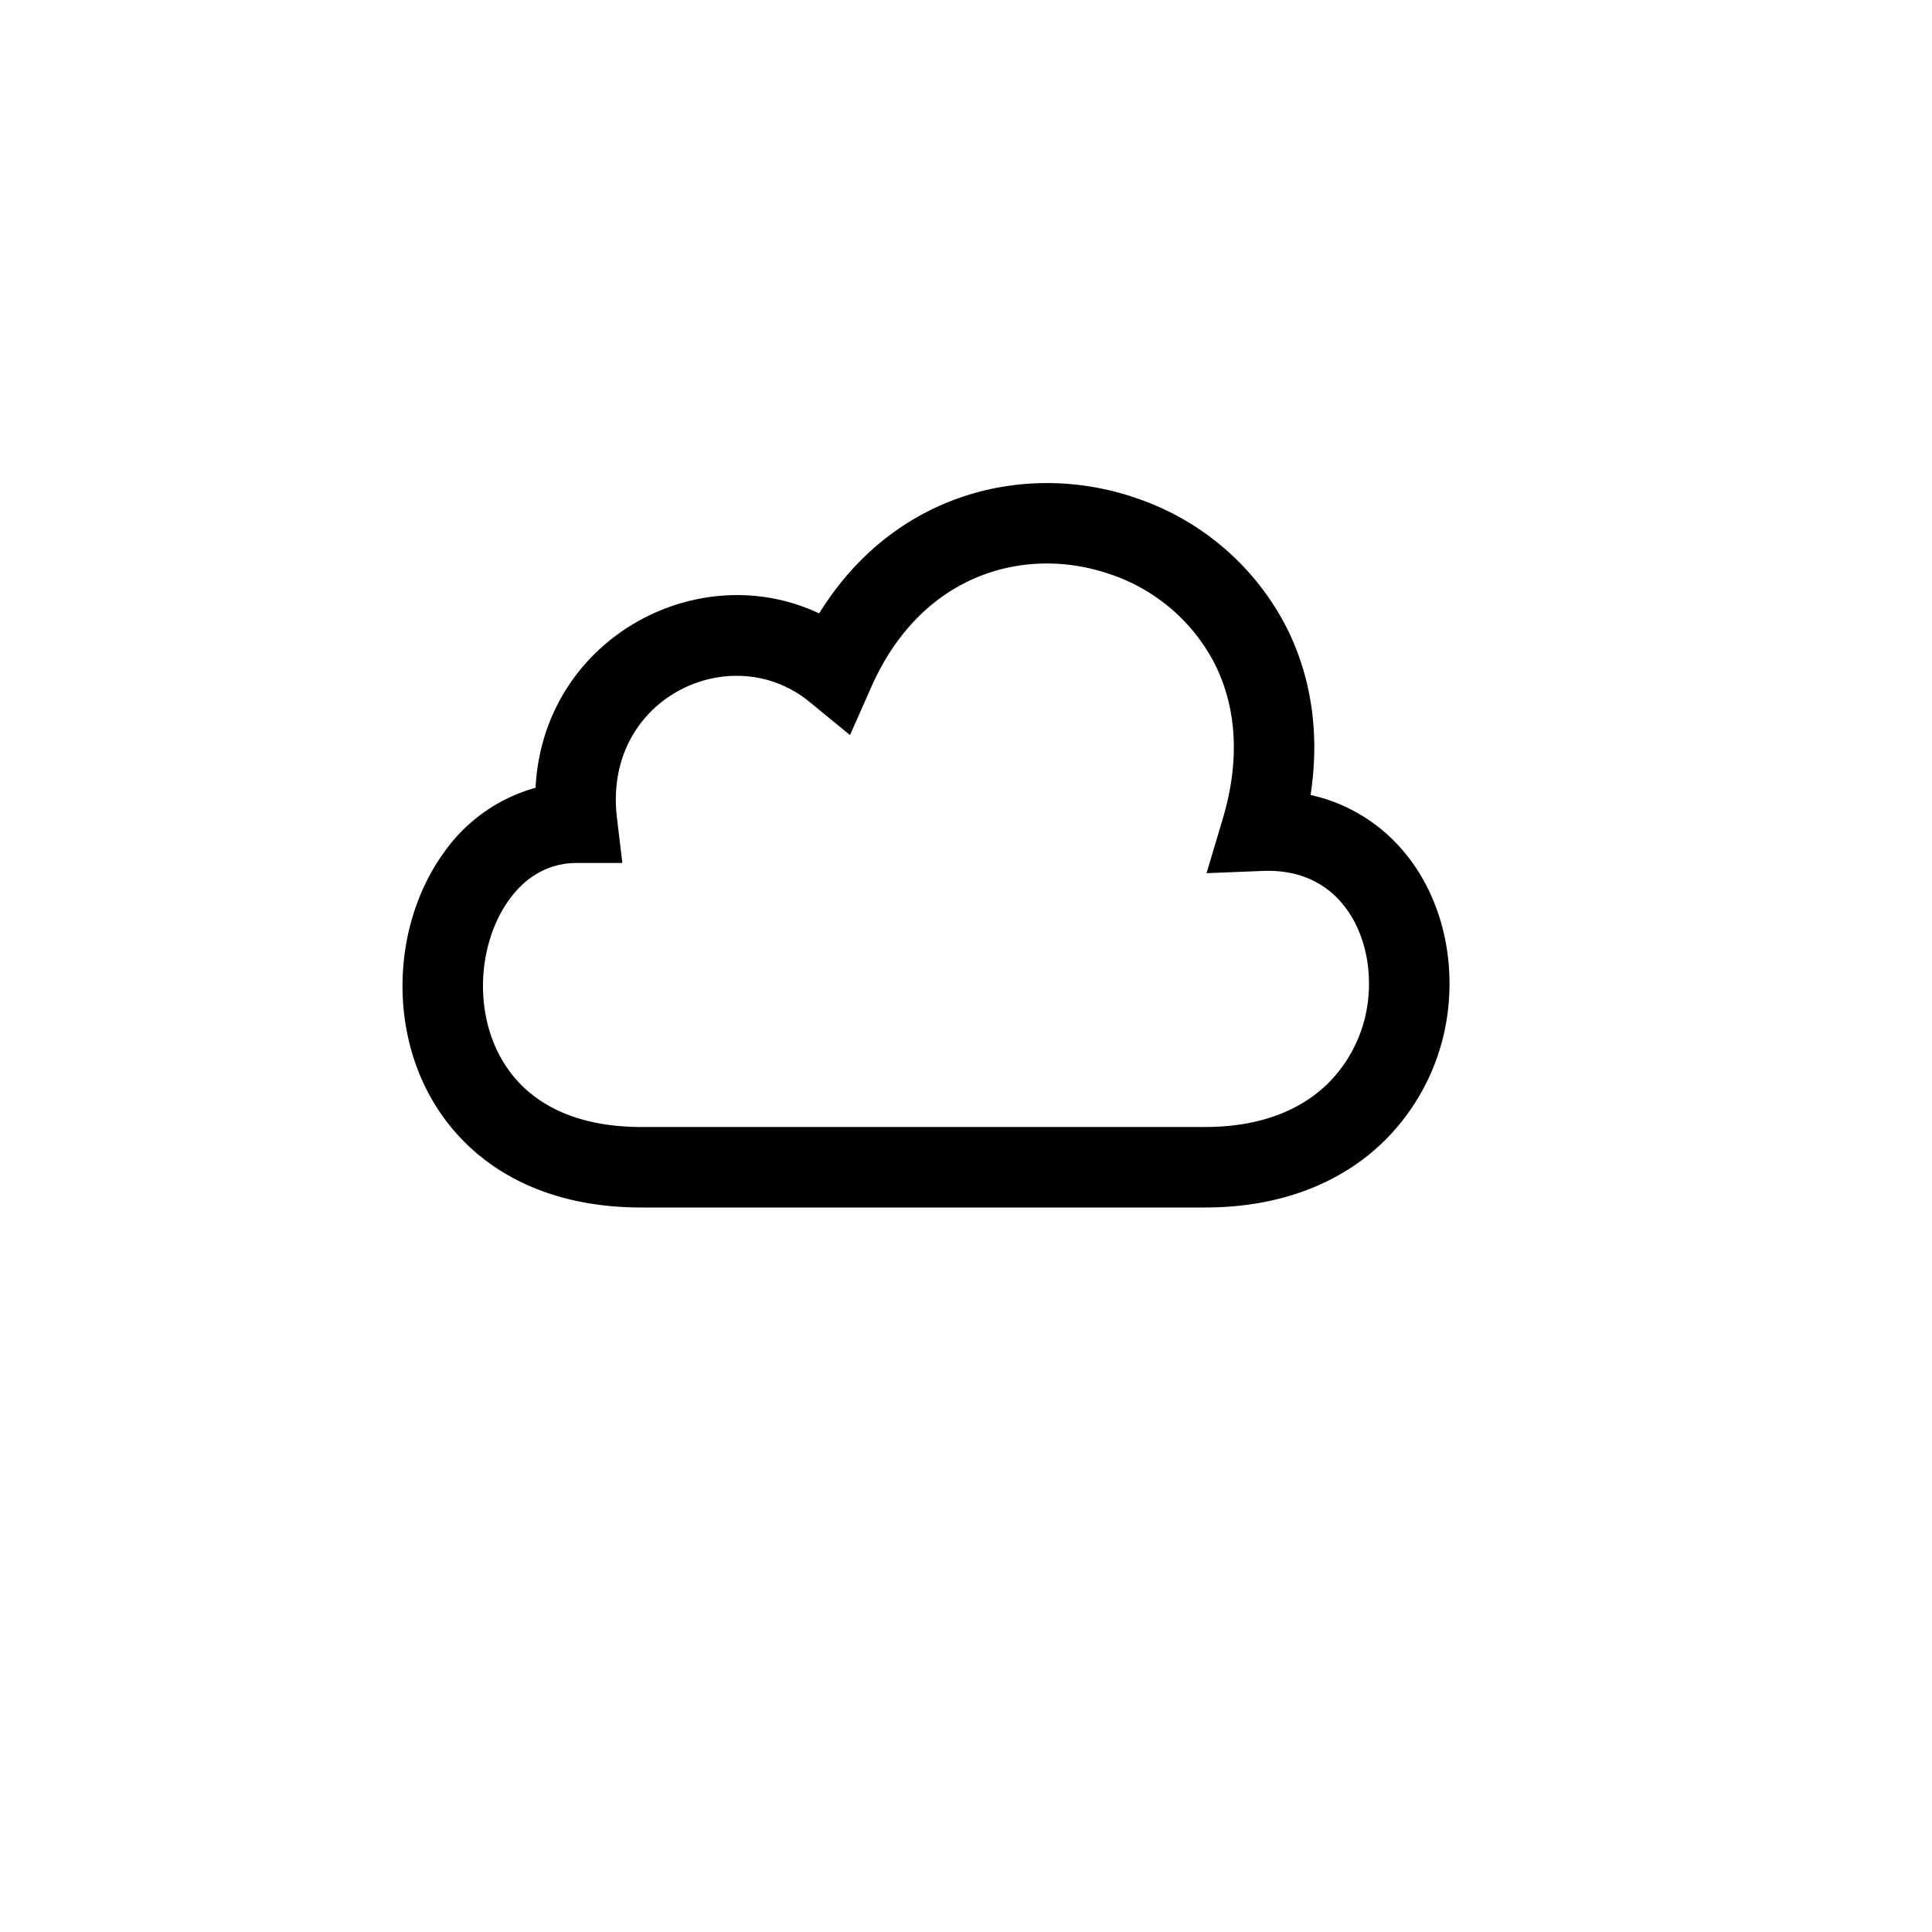
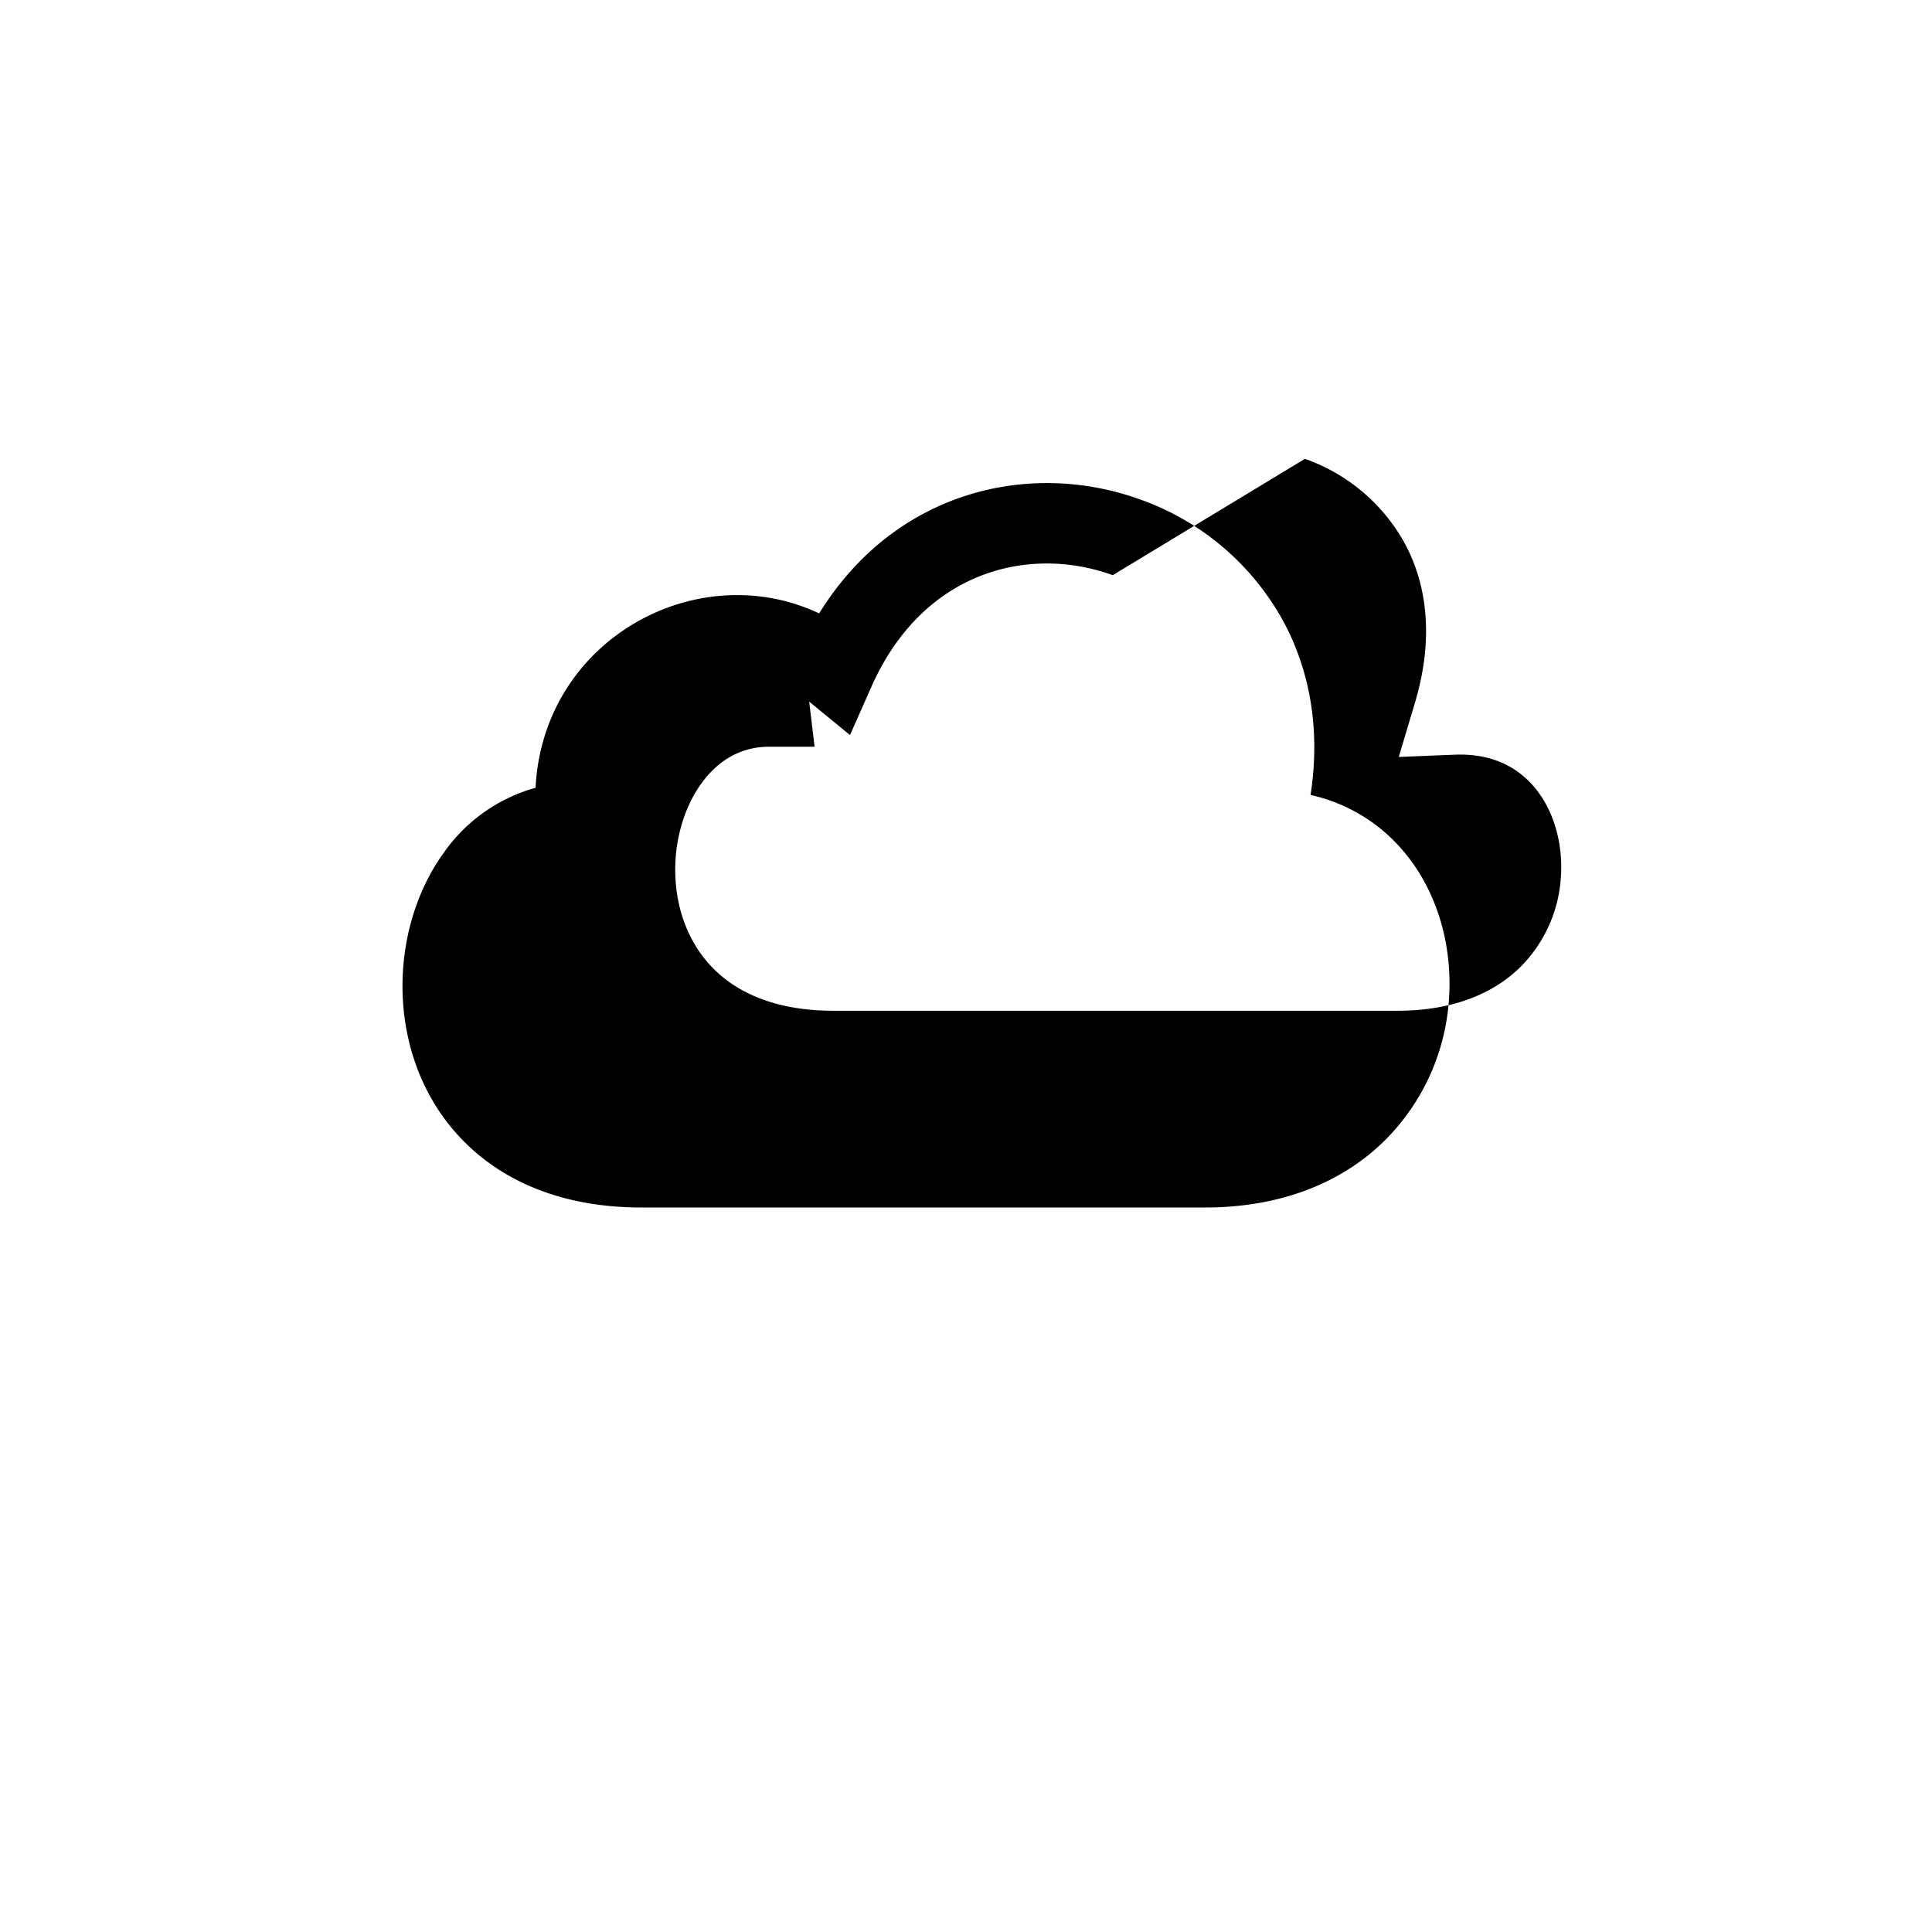
<svg xmlns="http://www.w3.org/2000/svg" width="24" height="24" viewBox="0 0 24 24" fill="none">
-   <path fill-rule="evenodd" clip-rule="evenodd" d="M16.28 9.875c.493.111.897.378 1.19.742.4.498.573 1.153.53 1.79a2.729 2.729 0 0 1-.824 1.786c-.52.5-1.265.807-2.208.807h-7c-.954 0-1.693-.307-2.2-.816-.503-.503-.737-1.164-.765-1.802-.028-.636.146-1.284.507-1.785a2.065 2.065 0 0 1 1.143-.811c.093-1.847 2.01-2.88 3.523-2.166.946-1.532 2.625-1.908 3.986-1.416a3.272 3.272 0 0 1 1.795 1.542c.318.605.447 1.329.323 2.13Zm-2.457-2.73c-1.05-.38-2.364-.045-2.998 1.386l-.266.6-.507-.415c-.972-.792-2.567-.044-2.388 1.444l.067.56h-.563c-.35 0-.636.168-.846.46-.216.301-.34.723-.32 1.158.019.431.175.84.474 1.14.292.293.762.522 1.492.522h7c.717 0 1.203-.228 1.515-.528a1.73 1.73 0 0 0 .519-1.134c.028-.421-.09-.818-.312-1.094-.212-.264-.536-.443-1.003-.425l-.699.028.2-.67c.242-.808.146-1.468-.116-1.965a2.273 2.273 0 0 0-1.25-1.068Z" fill="#000" />
+   <path fill-rule="evenodd" clip-rule="evenodd" d="M16.28 9.875c.493.111.897.378 1.19.742.4.498.573 1.153.53 1.79a2.729 2.729 0 0 1-.824 1.786c-.52.5-1.265.807-2.208.807h-7c-.954 0-1.693-.307-2.2-.816-.503-.503-.737-1.164-.765-1.802-.028-.636.146-1.284.507-1.785a2.065 2.065 0 0 1 1.143-.811c.093-1.847 2.01-2.88 3.523-2.166.946-1.532 2.625-1.908 3.986-1.416a3.272 3.272 0 0 1 1.795 1.542c.318.605.447 1.329.323 2.13Zm-2.457-2.73c-1.05-.38-2.364-.045-2.998 1.386l-.266.6-.507-.415l.067.56h-.563c-.35 0-.636.168-.846.46-.216.301-.34.723-.32 1.158.019.431.175.84.474 1.14.292.293.762.522 1.492.522h7c.717 0 1.203-.228 1.515-.528a1.73 1.73 0 0 0 .519-1.134c.028-.421-.09-.818-.312-1.094-.212-.264-.536-.443-1.003-.425l-.699.028.2-.67c.242-.808.146-1.468-.116-1.965a2.273 2.273 0 0 0-1.25-1.068Z" fill="#000" />
</svg>